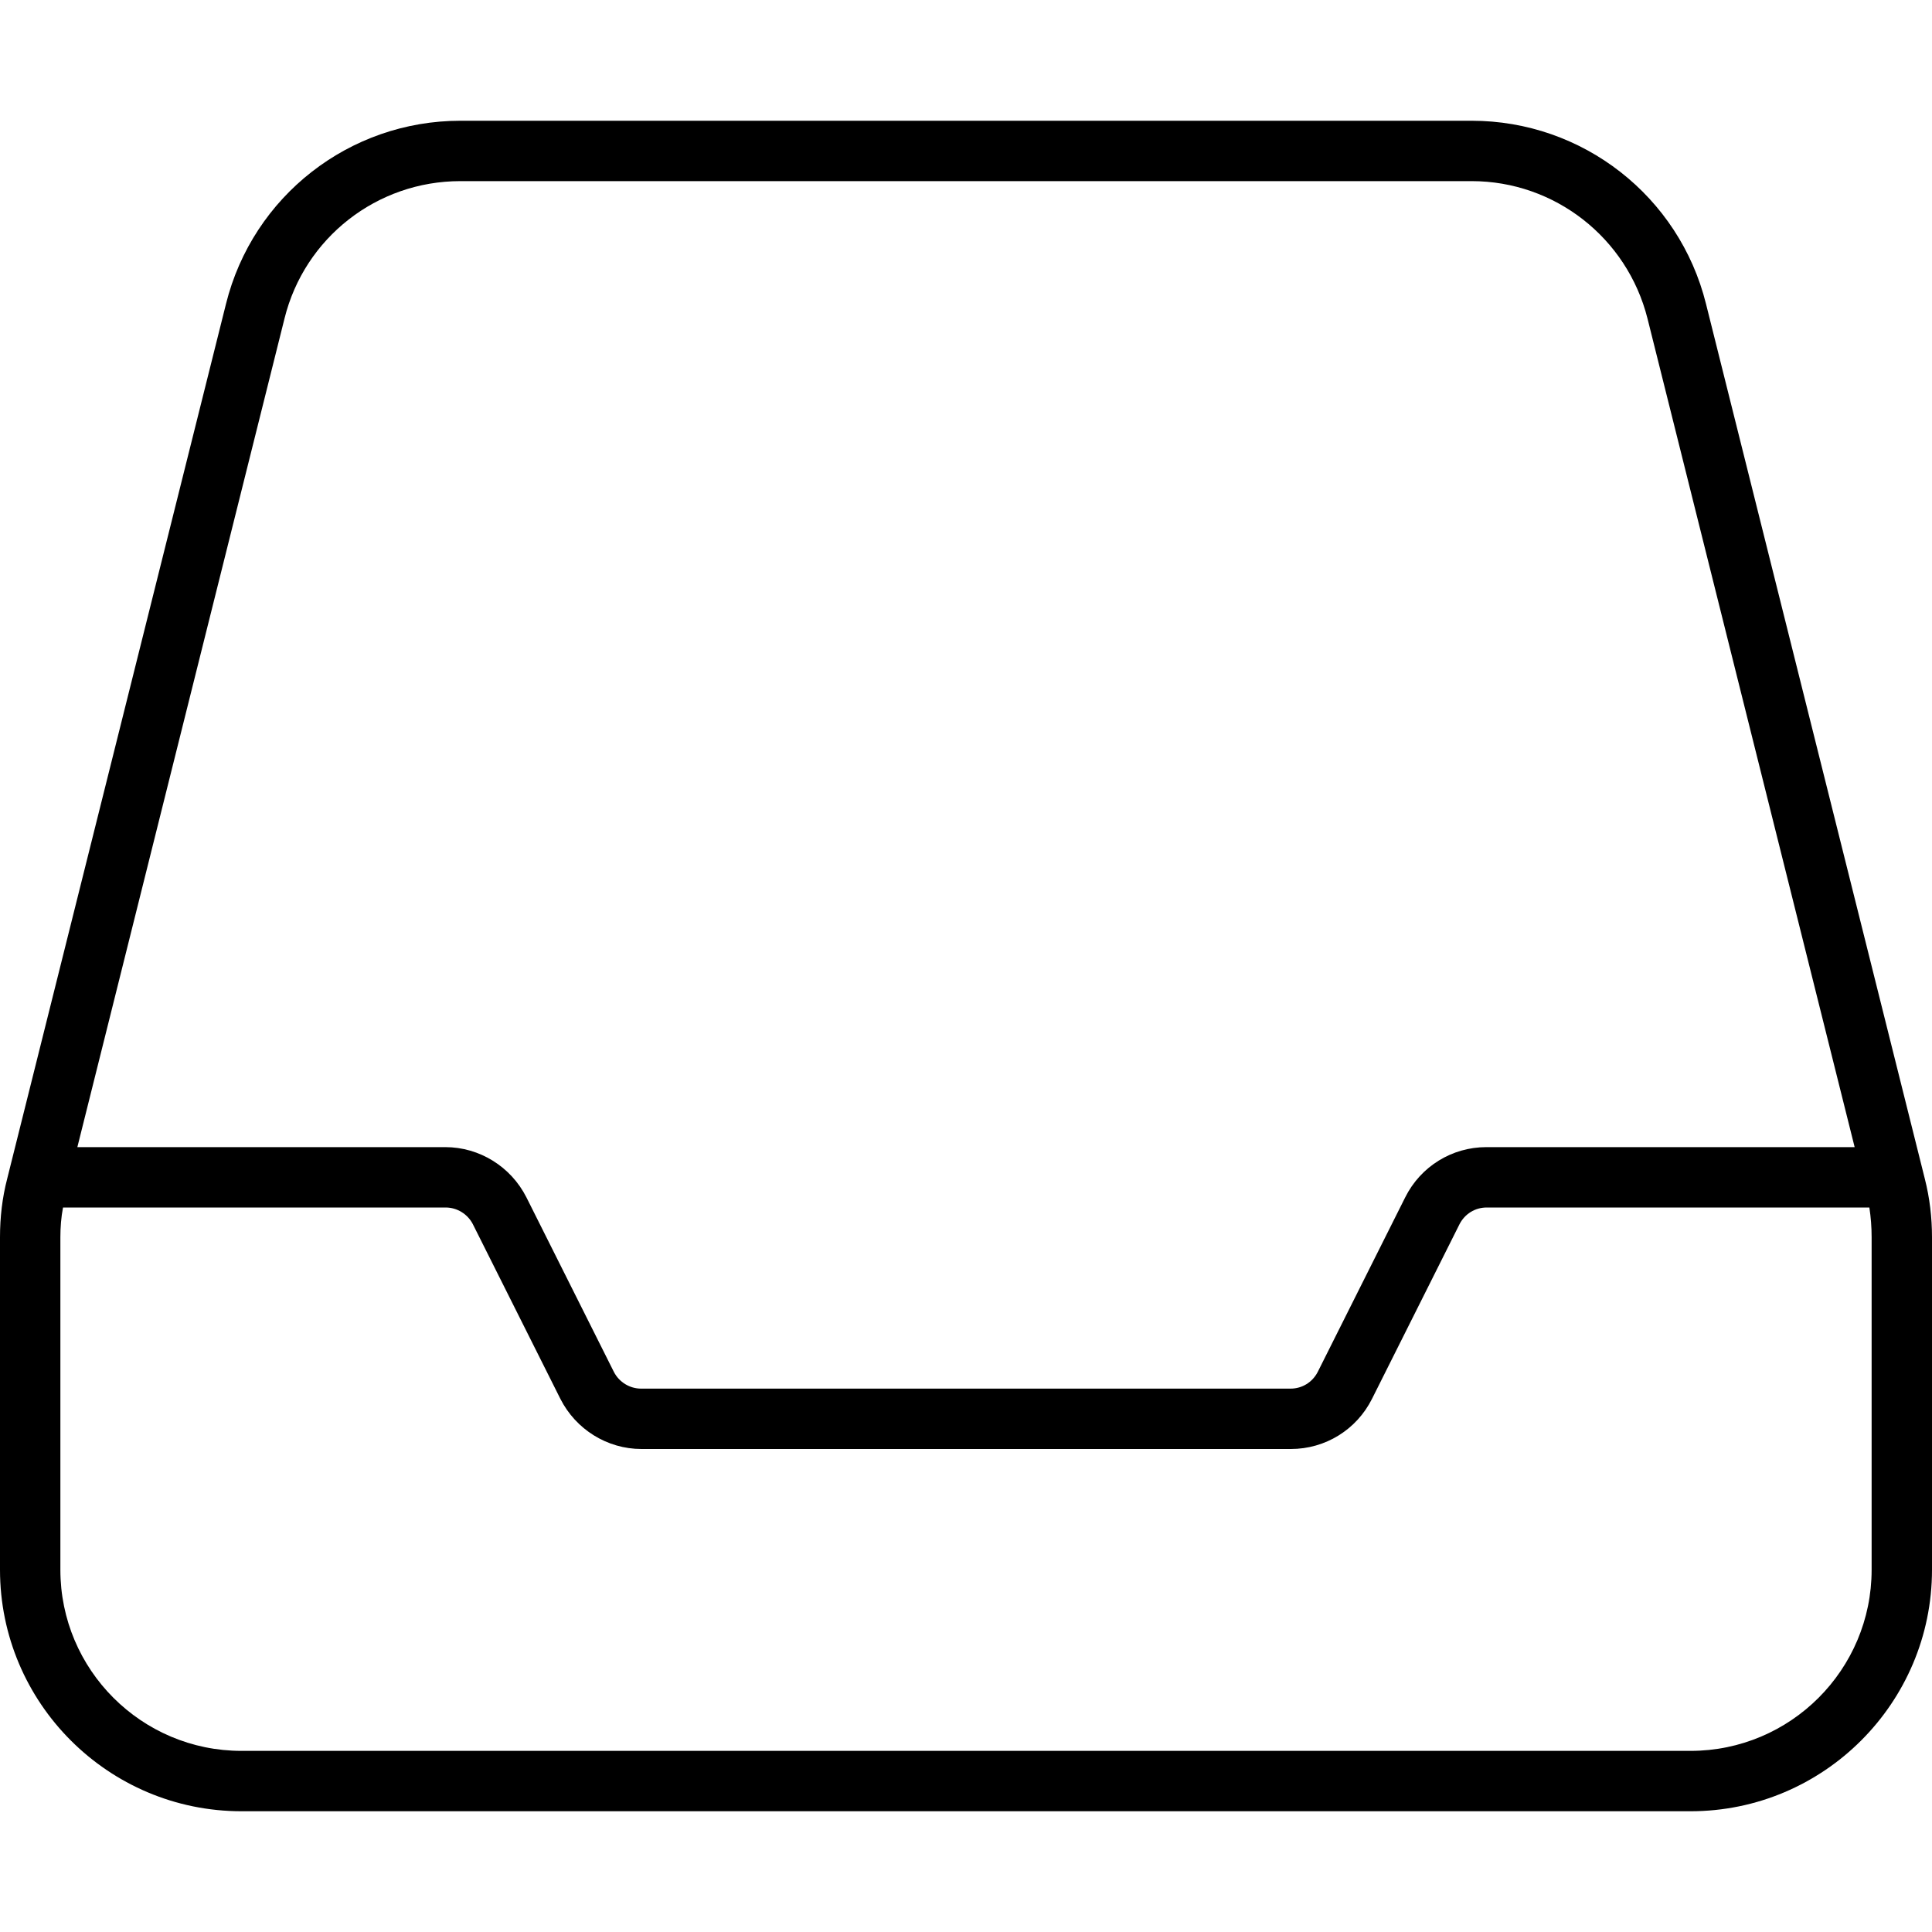
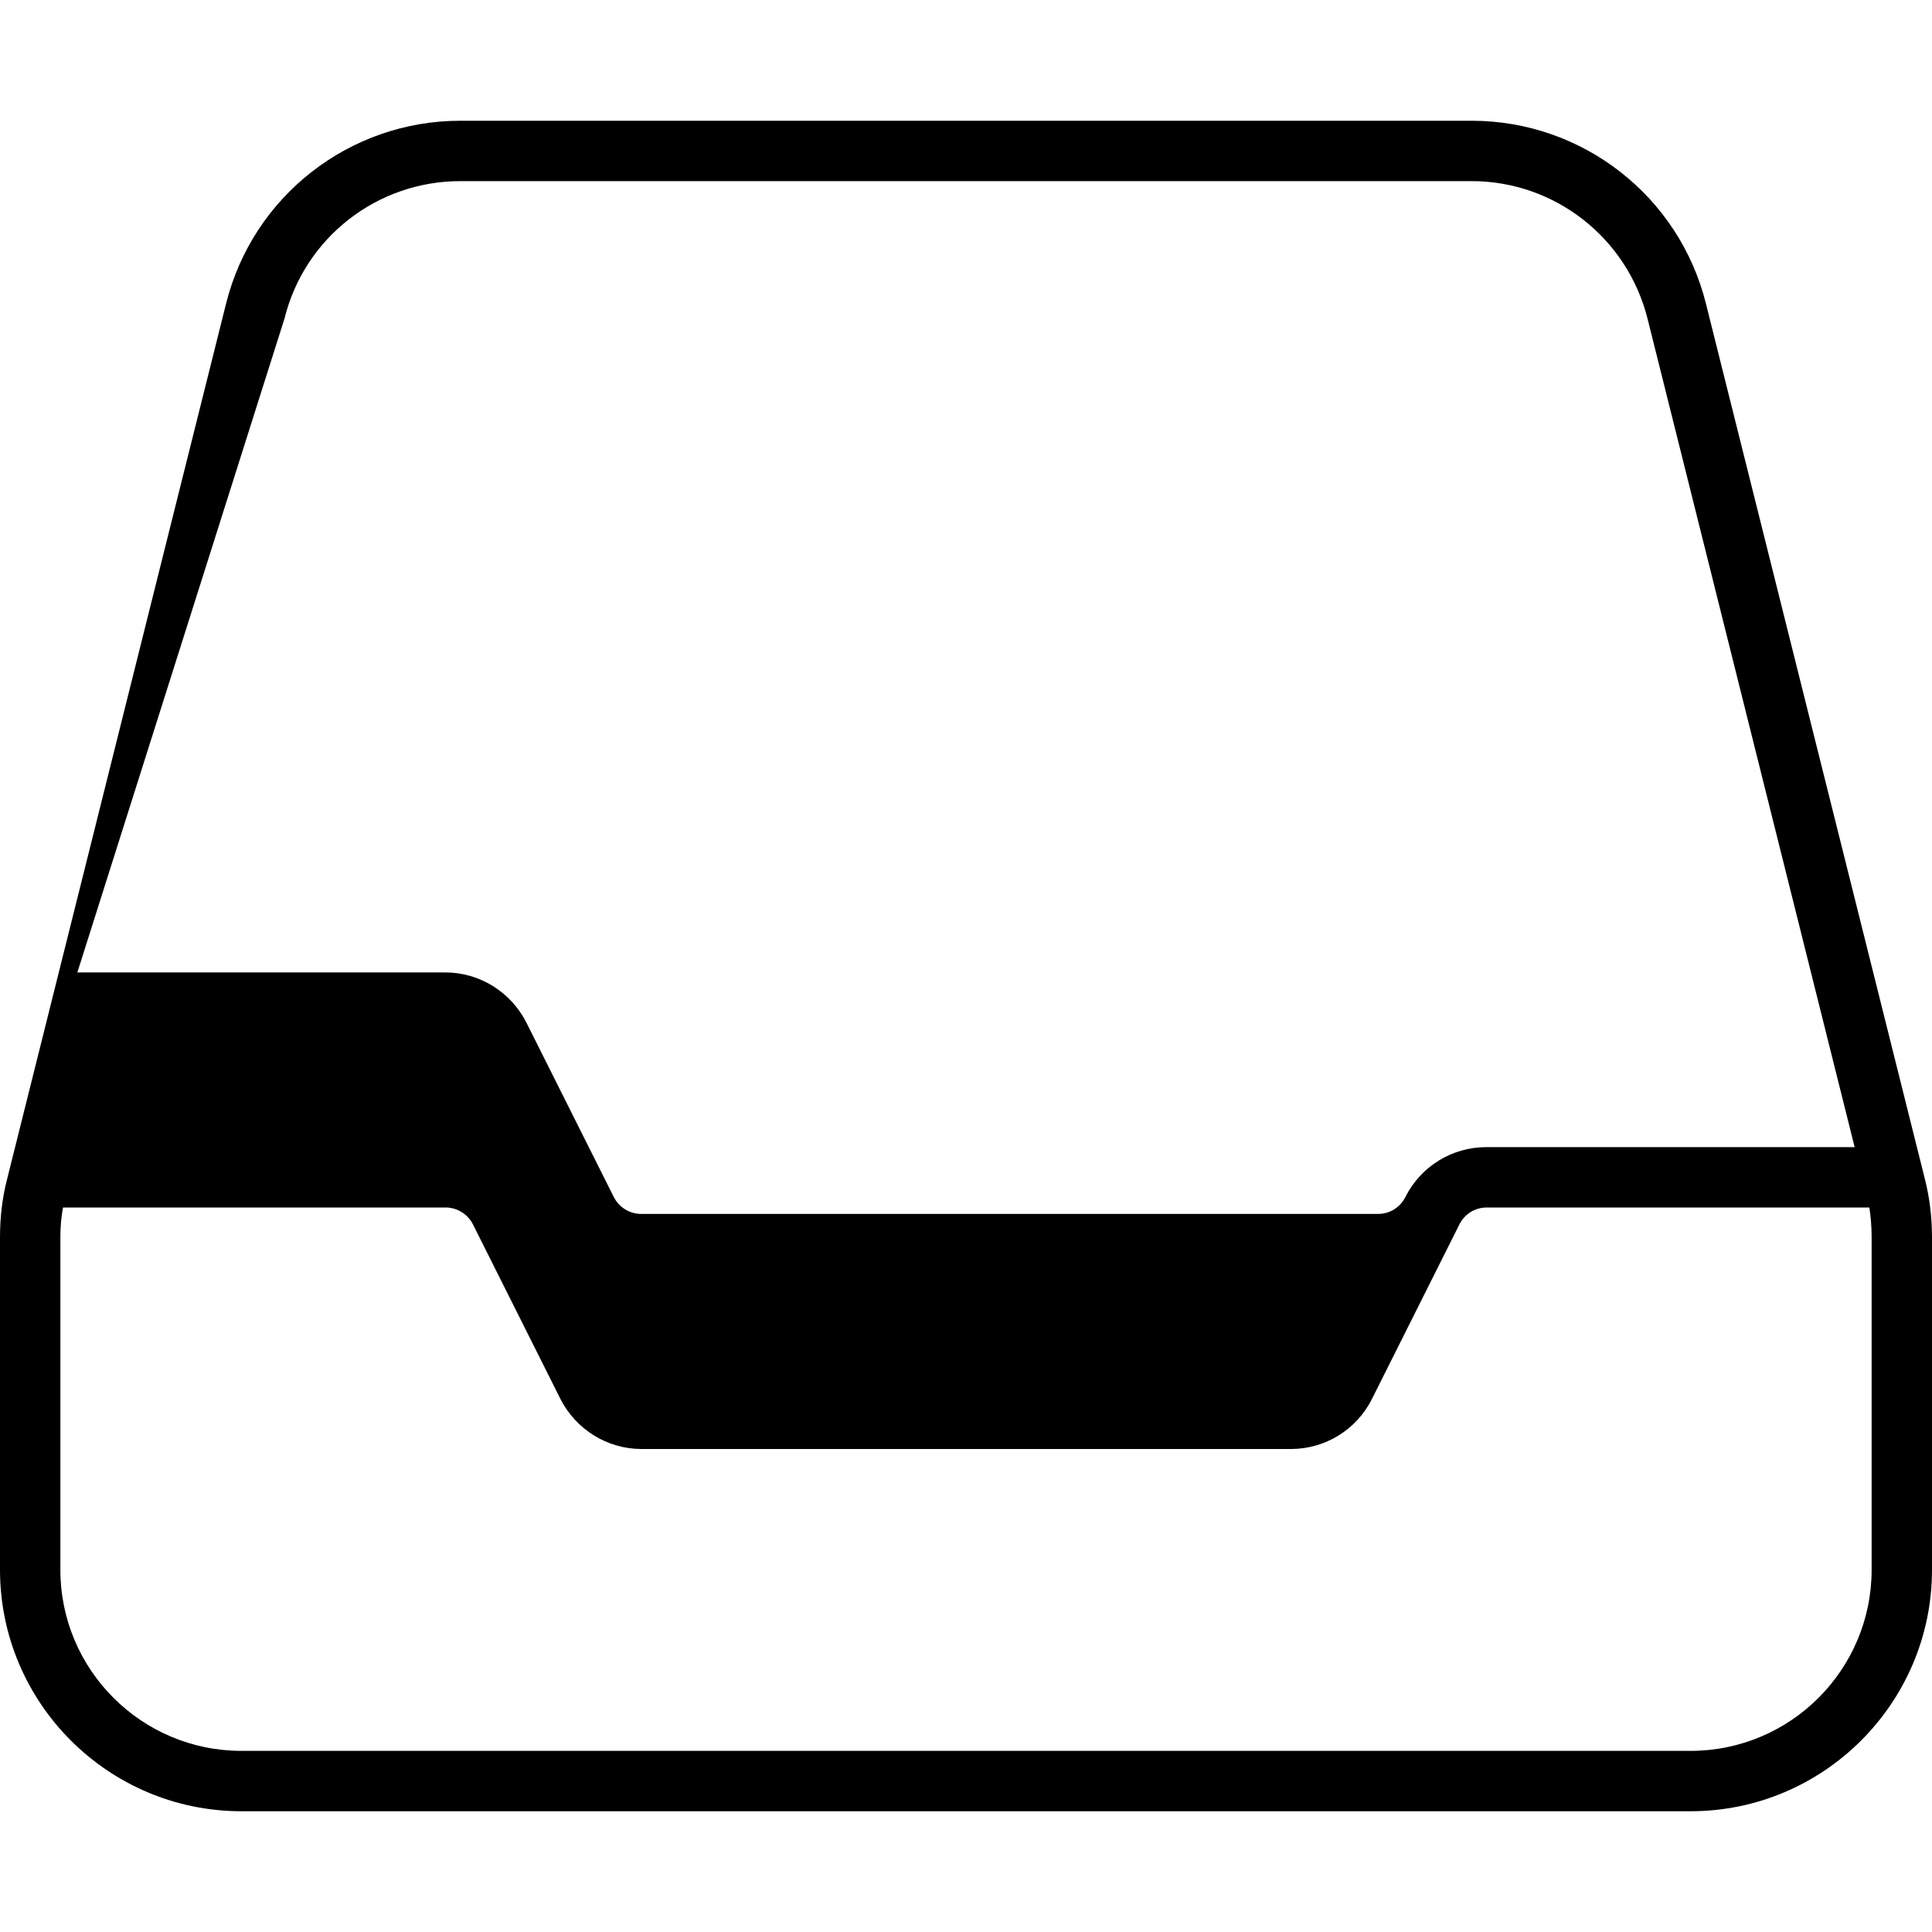
<svg xmlns="http://www.w3.org/2000/svg" viewBox="0 0 512 512">
-   <path d="M16 416V327.9c0-2.6 .2-5.3 .7-7.9H118.1c3 0 5.8 1.7 7.2 4.4l23.2 46.3c4.1 8.1 12.4 13.3 21.5 13.3H342.1c9.1 0 17.4-5.1 21.5-13.3l23.2-46.3c1.4-2.7 4.1-4.4 7.2-4.4H495.4c.4 2.6 .6 5.2 .6 7.9V416c0 26.5-21.5 48-48 48H64c-26.5 0-48-21.5-48-48zM491.5 304H393.9c-9.1 0-17.4 5.1-21.5 13.3l-23.2 46.3c-1.4 2.7-4.1 4.4-7.2 4.4H169.9c-3 0-5.8-1.7-7.2-4.4l-23.2-46.3c-4.1-8.1-12.4-13.3-21.5-13.3H20.5L75.4 84.4C80.7 63 99.9 48 122 48H390c22 0 41.2 15 46.6 36.4L491.5 304zM0 327.9V416c0 35.3 28.7 64 64 64H448c35.3 0 64-28.7 64-64V327.9c0-5.2-.6-10.4-1.9-15.5l-58-231.9C445 52 419.4 32 390 32H122C92.6 32 67 52 59.9 80.5L1.9 312.4C.6 317.4 0 322.6 0 327.9z" />
+   <path d="M16 416V327.9c0-2.6 .2-5.3 .7-7.9H118.1c3 0 5.8 1.7 7.2 4.4l23.2 46.3c4.1 8.1 12.4 13.3 21.5 13.3H342.1c9.1 0 17.4-5.1 21.5-13.3l23.2-46.3c1.4-2.7 4.1-4.4 7.2-4.4H495.4c.4 2.6 .6 5.2 .6 7.9V416c0 26.5-21.5 48-48 48H64c-26.5 0-48-21.5-48-48zM491.5 304H393.9c-9.1 0-17.4 5.1-21.5 13.3c-1.4 2.7-4.1 4.4-7.2 4.4H169.9c-3 0-5.8-1.7-7.2-4.4l-23.2-46.3c-4.1-8.1-12.4-13.3-21.5-13.3H20.5L75.4 84.4C80.7 63 99.9 48 122 48H390c22 0 41.2 15 46.6 36.4L491.5 304zM0 327.9V416c0 35.3 28.7 64 64 64H448c35.3 0 64-28.7 64-64V327.9c0-5.2-.6-10.4-1.9-15.5l-58-231.9C445 52 419.4 32 390 32H122C92.6 32 67 52 59.9 80.5L1.9 312.4C.6 317.4 0 322.6 0 327.9z" />
</svg>